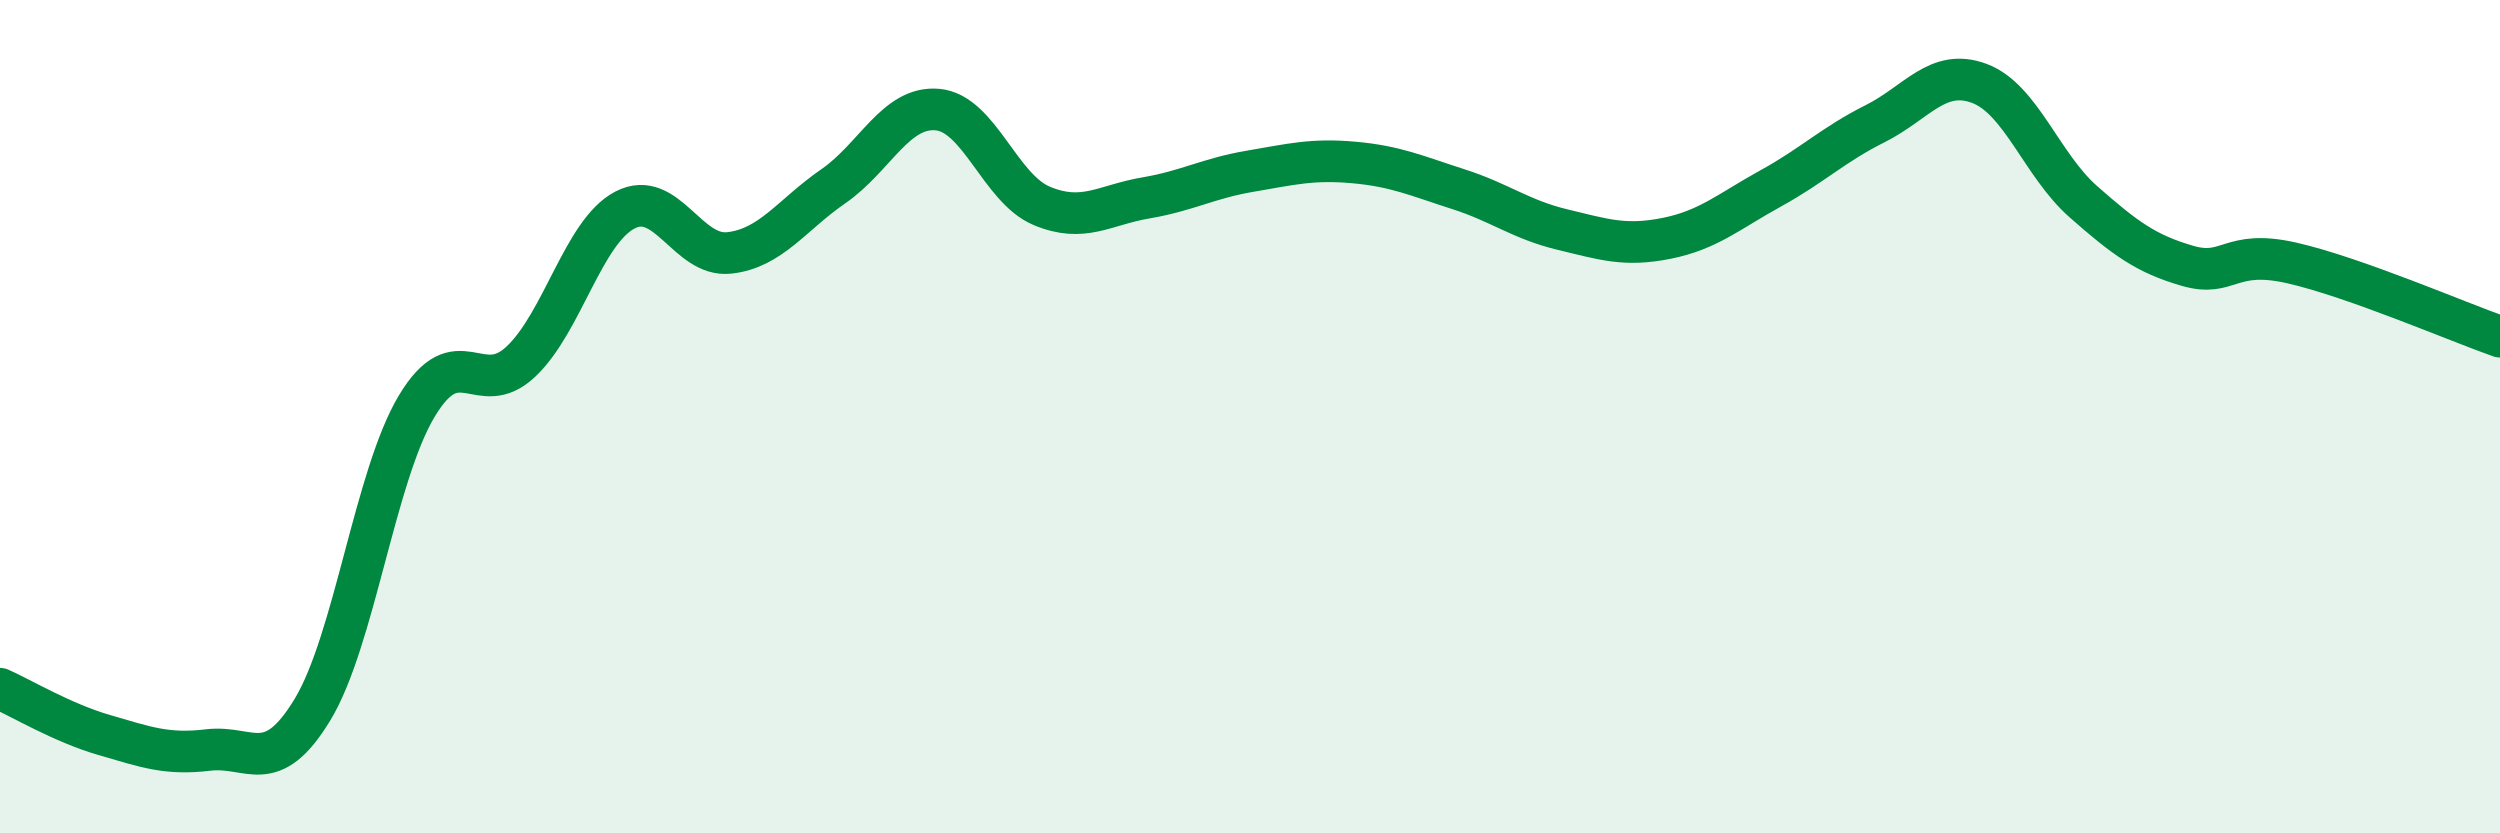
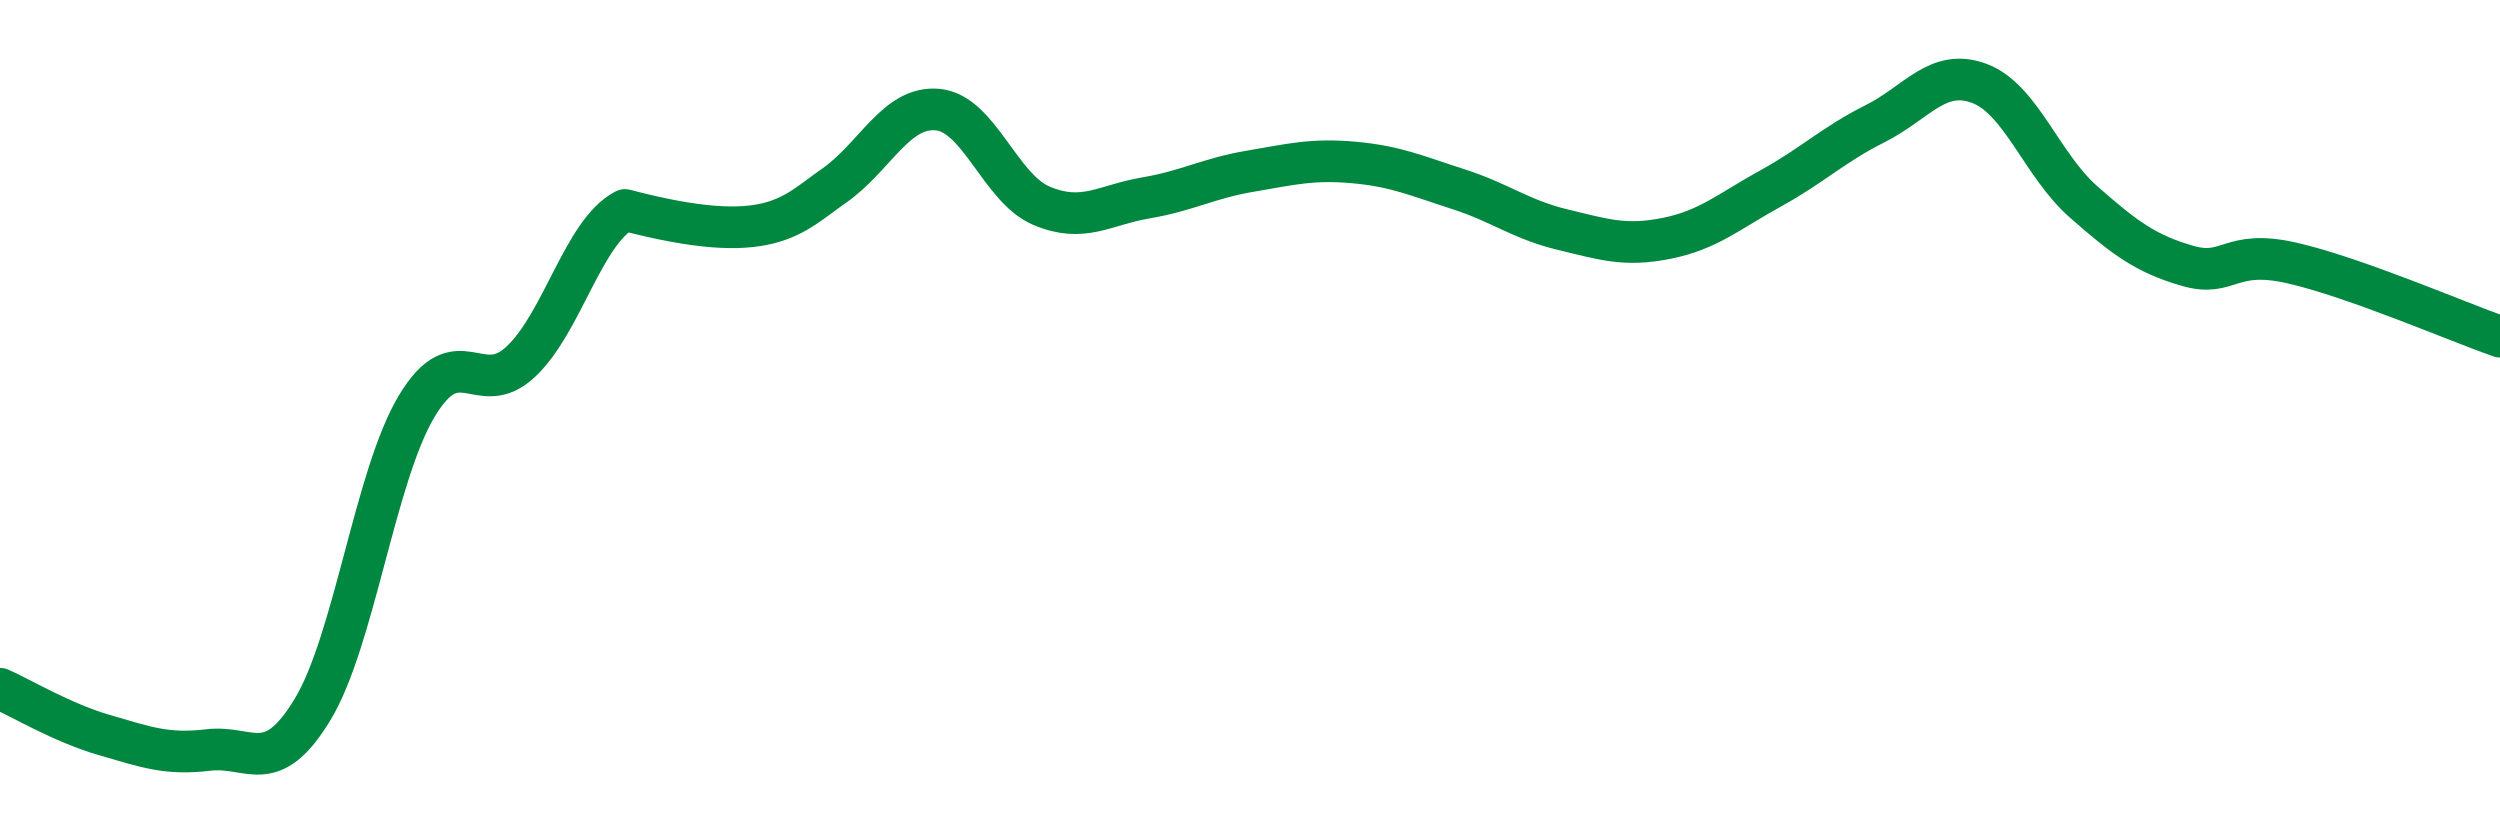
<svg xmlns="http://www.w3.org/2000/svg" width="60" height="20" viewBox="0 0 60 20">
-   <path d="M 0,16.53 C 0.5,16.75 1.5,17.35 2.5,17.64 C 3.5,17.93 4,18.12 5,18 C 6,17.88 6.5,18.68 7.5,17.03 C 8.5,15.38 9,11.42 10,9.75 C 11,8.08 11.5,9.62 12.5,8.68 C 13.5,7.74 14,5.56 15,5.04 C 16,4.52 16.5,6.18 17.5,6.07 C 18.5,5.96 19,5.16 20,4.47 C 21,3.78 21.5,2.54 22.5,2.63 C 23.5,2.72 24,4.52 25,4.94 C 26,5.36 26.5,4.92 27.5,4.75 C 28.5,4.58 29,4.28 30,4.11 C 31,3.94 31.5,3.81 32.5,3.9 C 33.5,3.99 34,4.22 35,4.54 C 36,4.86 36.5,5.27 37.5,5.51 C 38.5,5.75 39,5.92 40,5.72 C 41,5.52 41.5,5.07 42.5,4.52 C 43.5,3.97 44,3.47 45,2.97 C 46,2.47 46.5,1.63 47.5,2 C 48.5,2.37 49,3.96 50,4.84 C 51,5.72 51.5,6.09 52.5,6.38 C 53.5,6.67 53.5,5.97 55,6.31 C 56.5,6.65 59,7.73 60,8.08L60 20L0 20Z" fill="#008740" opacity="0.1" stroke-linecap="round" stroke-linejoin="round" />
-   <path d="M 0,16.53 C 0.5,16.75 1.5,17.35 2.5,17.64 C 3.5,17.93 4,18.12 5,18 C 6,17.88 6.5,18.68 7.5,17.03 C 8.5,15.38 9,11.42 10,9.75 C 11,8.08 11.5,9.62 12.5,8.68 C 13.5,7.74 14,5.56 15,5.04 C 16,4.52 16.5,6.18 17.5,6.07 C 18.5,5.96 19,5.16 20,4.47 C 21,3.78 21.5,2.54 22.5,2.63 C 23.5,2.72 24,4.52 25,4.94 C 26,5.36 26.5,4.92 27.5,4.75 C 28.5,4.58 29,4.28 30,4.11 C 31,3.94 31.5,3.81 32.5,3.9 C 33.5,3.99 34,4.22 35,4.54 C 36,4.86 36.5,5.27 37.5,5.51 C 38.5,5.75 39,5.92 40,5.72 C 41,5.52 41.5,5.07 42.5,4.52 C 43.5,3.97 44,3.47 45,2.97 C 46,2.47 46.5,1.63 47.5,2 C 48.5,2.37 49,3.96 50,4.84 C 51,5.72 51.5,6.09 52.5,6.38 C 53.5,6.67 53.5,5.97 55,6.31 C 56.5,6.65 59,7.73 60,8.08" stroke="#008740" stroke-width="1" fill="none" stroke-linecap="round" stroke-linejoin="round" />
+   <path d="M 0,16.53 C 0.5,16.75 1.5,17.35 2.5,17.64 C 3.5,17.93 4,18.12 5,18 C 6,17.88 6.5,18.68 7.5,17.03 C 8.5,15.38 9,11.42 10,9.75 C 11,8.08 11.5,9.62 12.5,8.68 C 13.5,7.74 14,5.56 15,5.04 C 18.5,5.96 19,5.16 20,4.47 C 21,3.78 21.5,2.54 22.5,2.63 C 23.5,2.72 24,4.52 25,4.94 C 26,5.36 26.5,4.92 27.5,4.75 C 28.5,4.58 29,4.28 30,4.11 C 31,3.94 31.5,3.81 32.5,3.9 C 33.5,3.99 34,4.22 35,4.54 C 36,4.86 36.5,5.27 37.5,5.51 C 38.5,5.75 39,5.92 40,5.72 C 41,5.52 41.5,5.07 42.5,4.52 C 43.5,3.97 44,3.47 45,2.97 C 46,2.47 46.5,1.63 47.5,2 C 48.5,2.37 49,3.96 50,4.84 C 51,5.72 51.5,6.09 52.5,6.38 C 53.5,6.67 53.5,5.97 55,6.31 C 56.5,6.65 59,7.73 60,8.08" stroke="#008740" stroke-width="1" fill="none" stroke-linecap="round" stroke-linejoin="round" />
</svg>